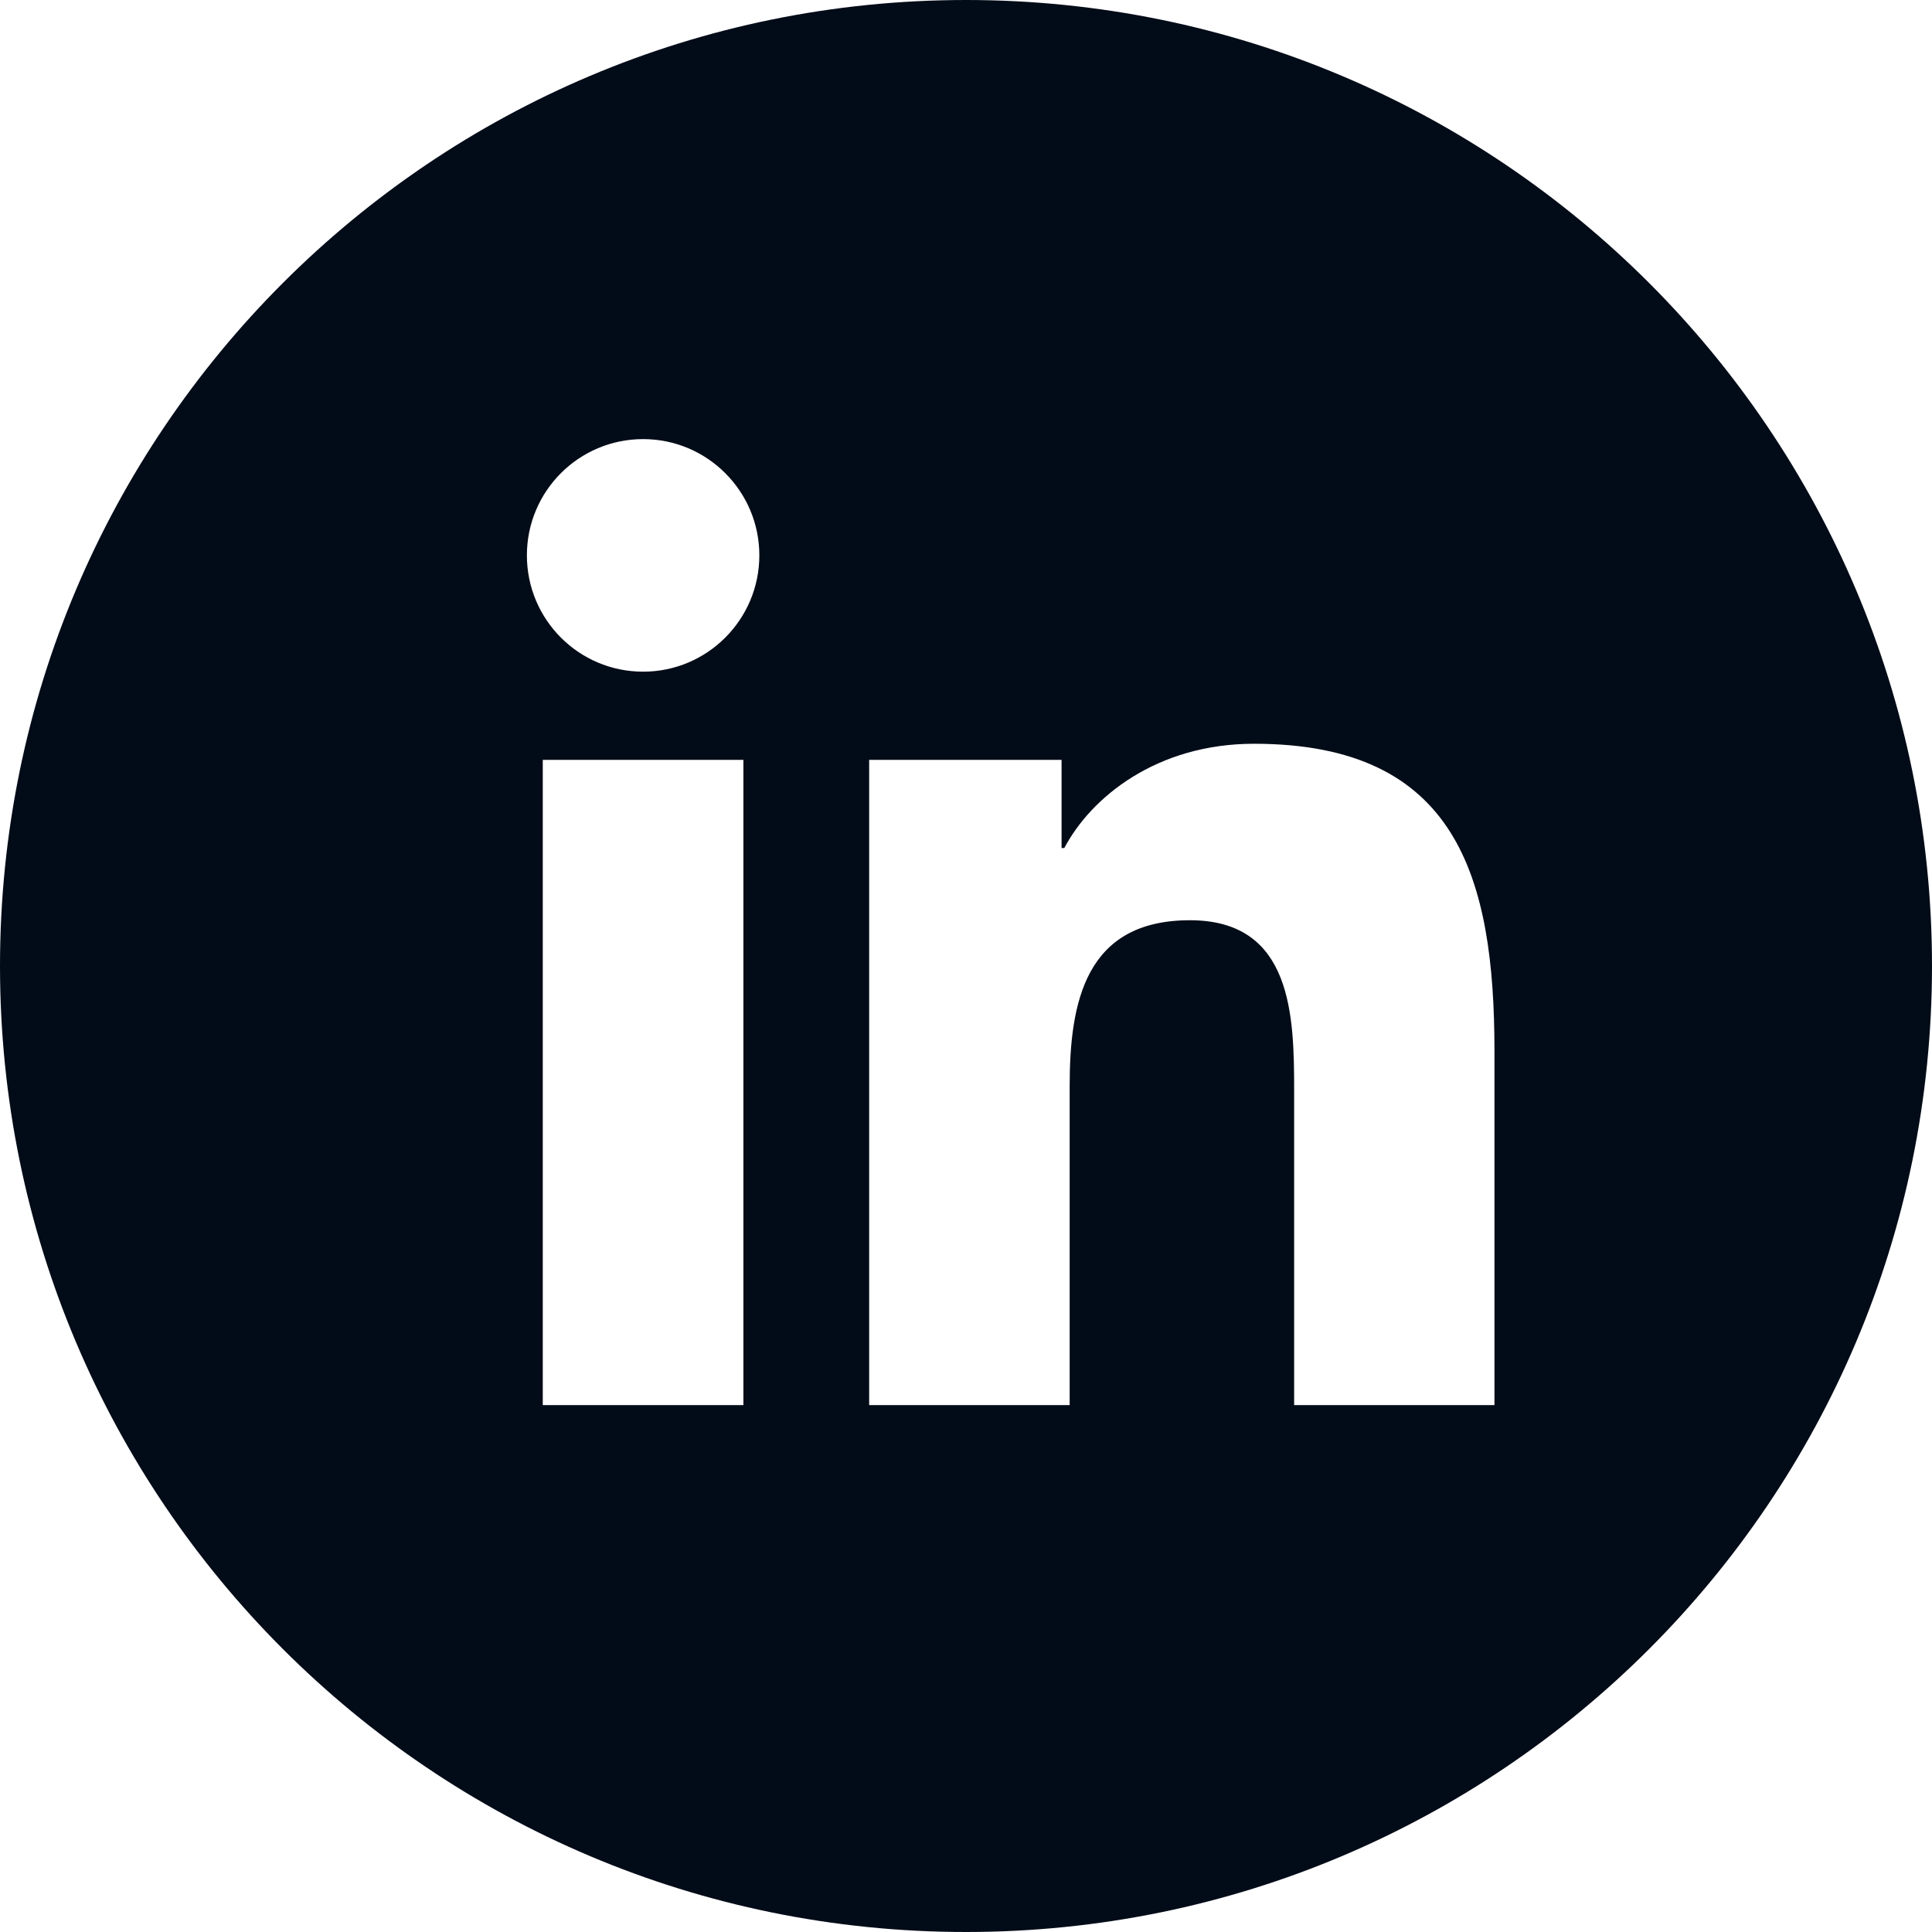
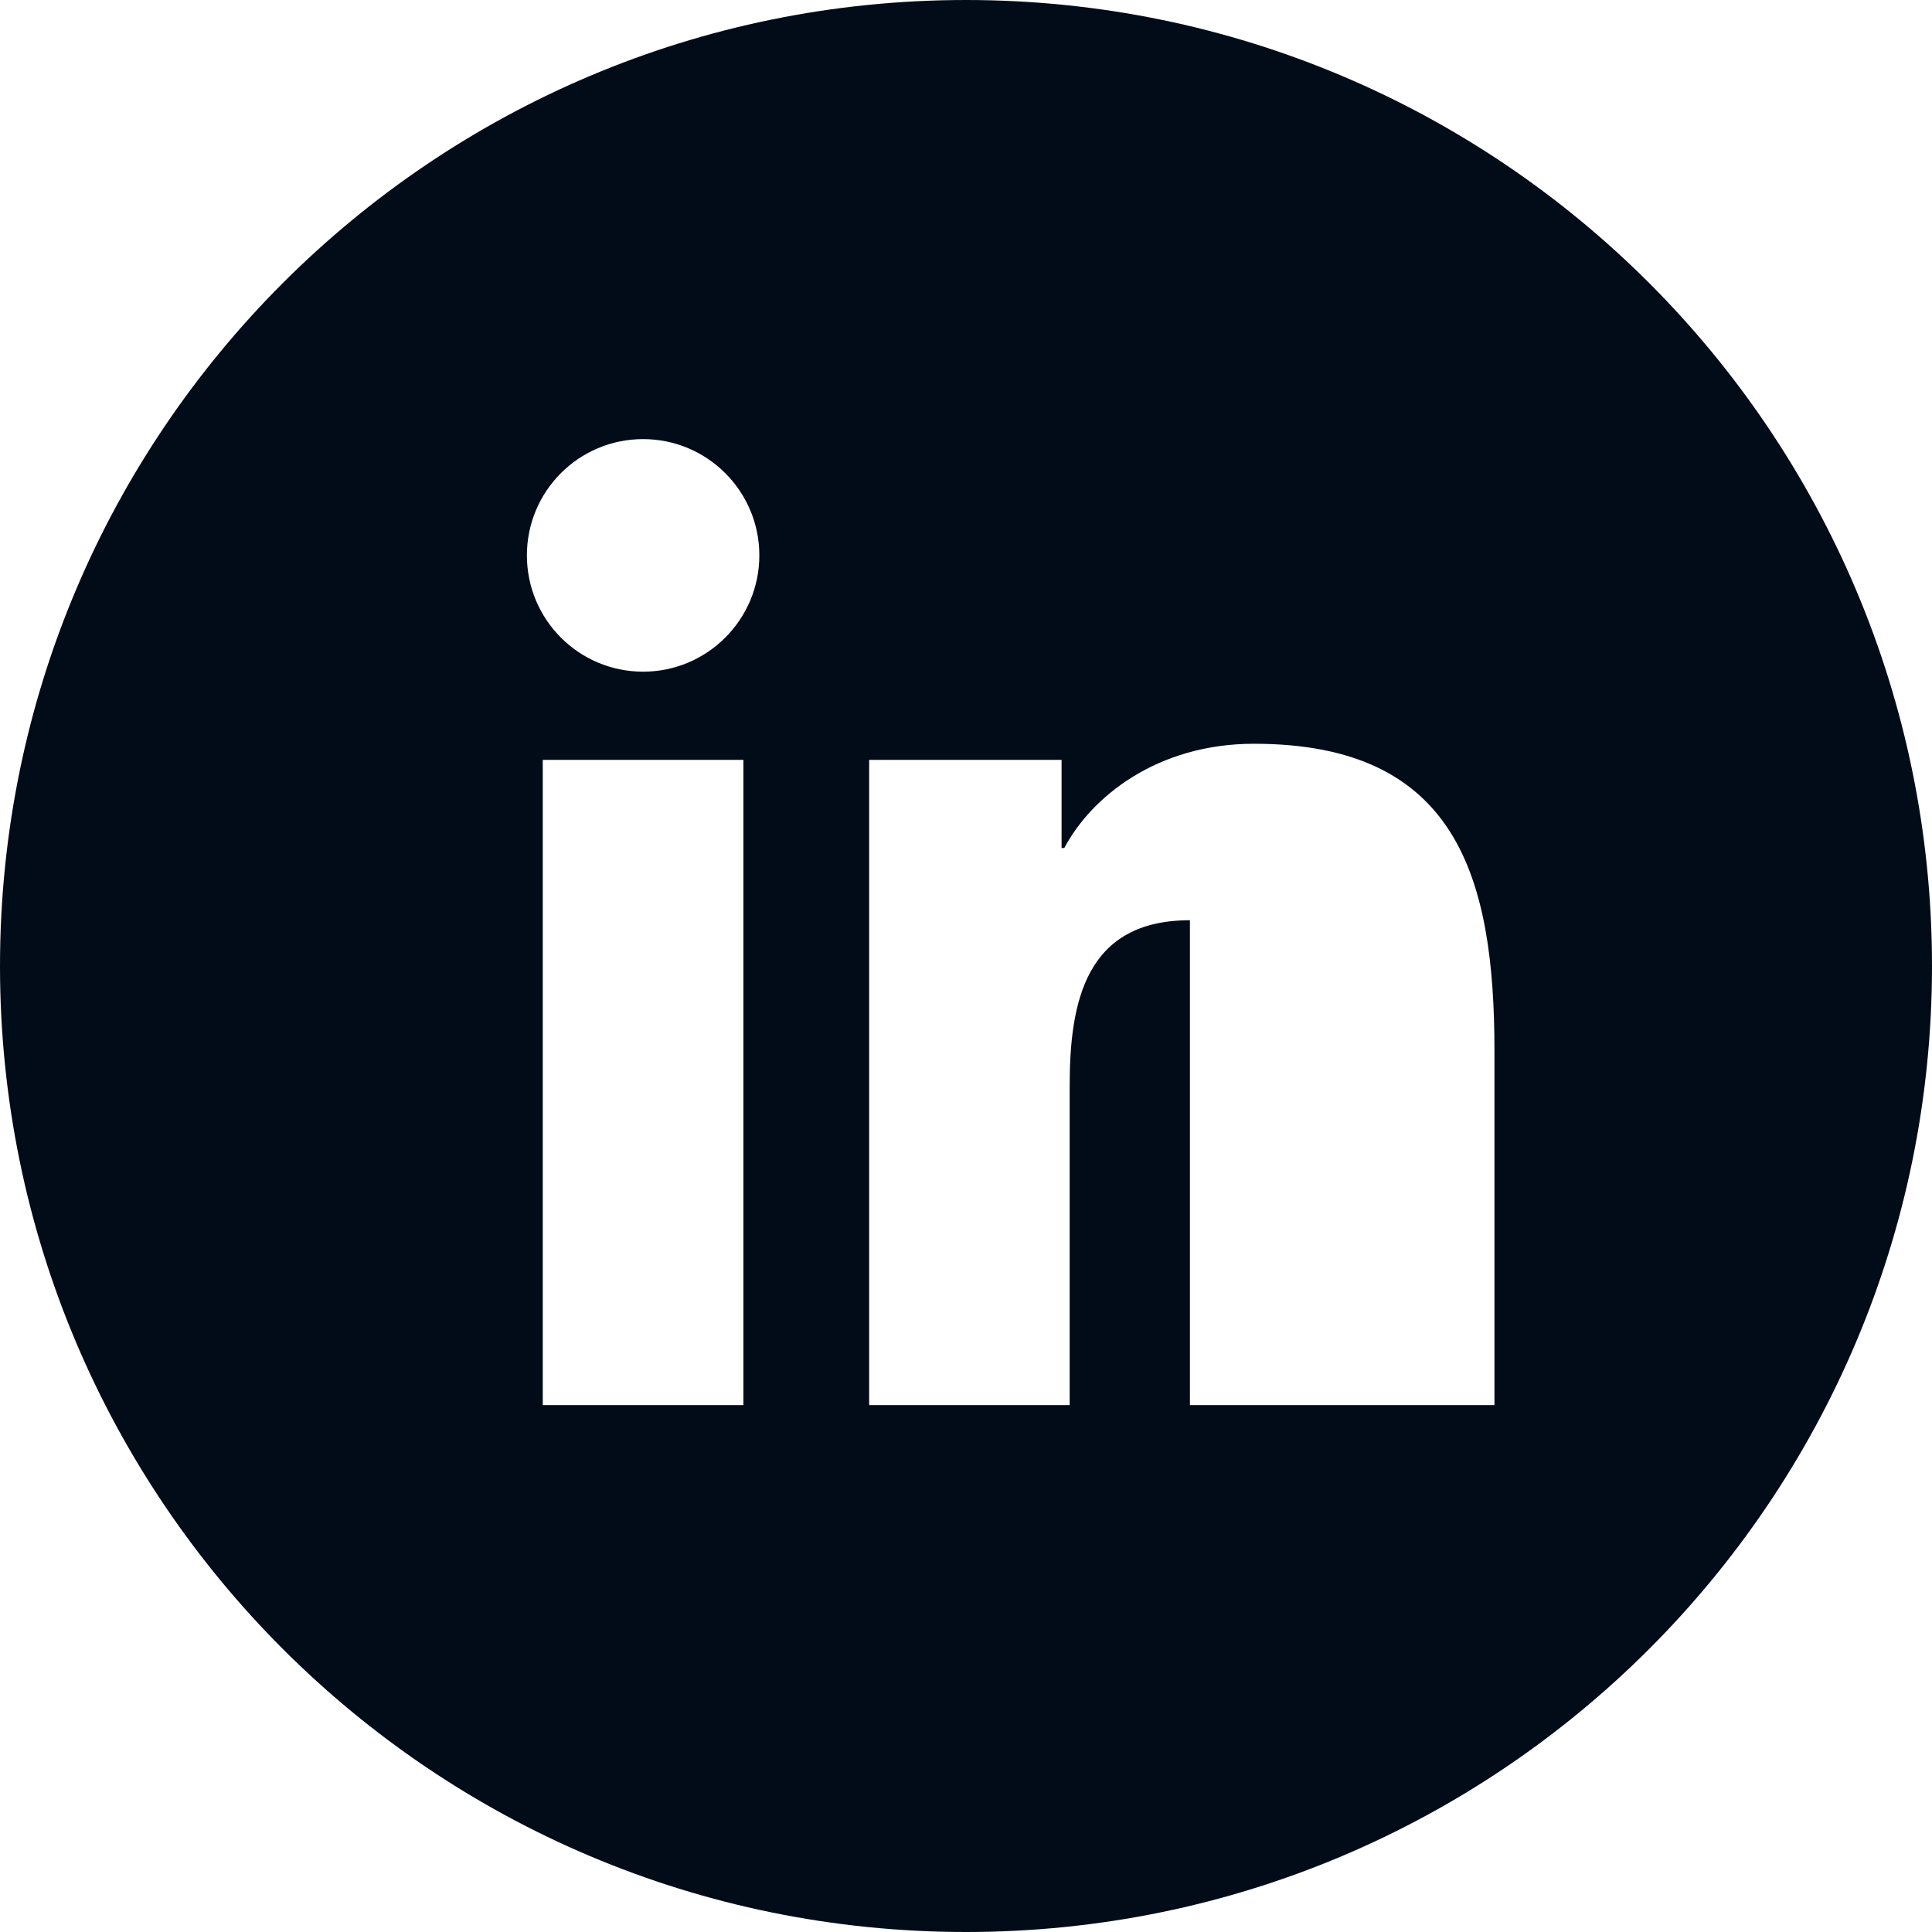
<svg xmlns="http://www.w3.org/2000/svg" width="32" height="32" viewBox="0 0 32 32" fill="none">
-   <path fill-rule="evenodd" clip-rule="evenodd" d="M16 32C24.837 32 32 24.837 32 16C32 7.163 24.837 0 16 0C7.163 0 0 7.163 0 16C0 24.837 7.163 32 16 32ZM12.577 9.198C12.577 8.136 11.714 7.273 10.652 7.273C9.587 7.273 8.727 8.136 8.727 9.198C8.727 10.262 9.587 11.125 10.652 11.125C11.714 11.125 12.577 10.262 12.577 9.198ZM17.583 12.586H14.396V23.273H17.717V17.986C17.717 16.592 17.981 15.242 19.709 15.242C21.411 15.242 21.435 16.836 21.435 18.076V23.273H24.753V17.411C24.753 14.532 24.133 12.319 20.771 12.319C19.156 12.319 18.072 13.206 17.628 14.046H17.583V12.586ZM12.313 12.586H8.99V23.273H12.313V12.586Z" fill="#020C18" />
+   <path fill-rule="evenodd" clip-rule="evenodd" d="M16 32C24.837 32 32 24.837 32 16C32 7.163 24.837 0 16 0C7.163 0 0 7.163 0 16C0 24.837 7.163 32 16 32ZM12.577 9.198C12.577 8.136 11.714 7.273 10.652 7.273C9.587 7.273 8.727 8.136 8.727 9.198C8.727 10.262 9.587 11.125 10.652 11.125C11.714 11.125 12.577 10.262 12.577 9.198ZM17.583 12.586H14.396V23.273H17.717V17.986C17.717 16.592 17.981 15.242 19.709 15.242V23.273H24.753V17.411C24.753 14.532 24.133 12.319 20.771 12.319C19.156 12.319 18.072 13.206 17.628 14.046H17.583V12.586ZM12.313 12.586H8.99V23.273H12.313V12.586Z" fill="#020C18" />
</svg>